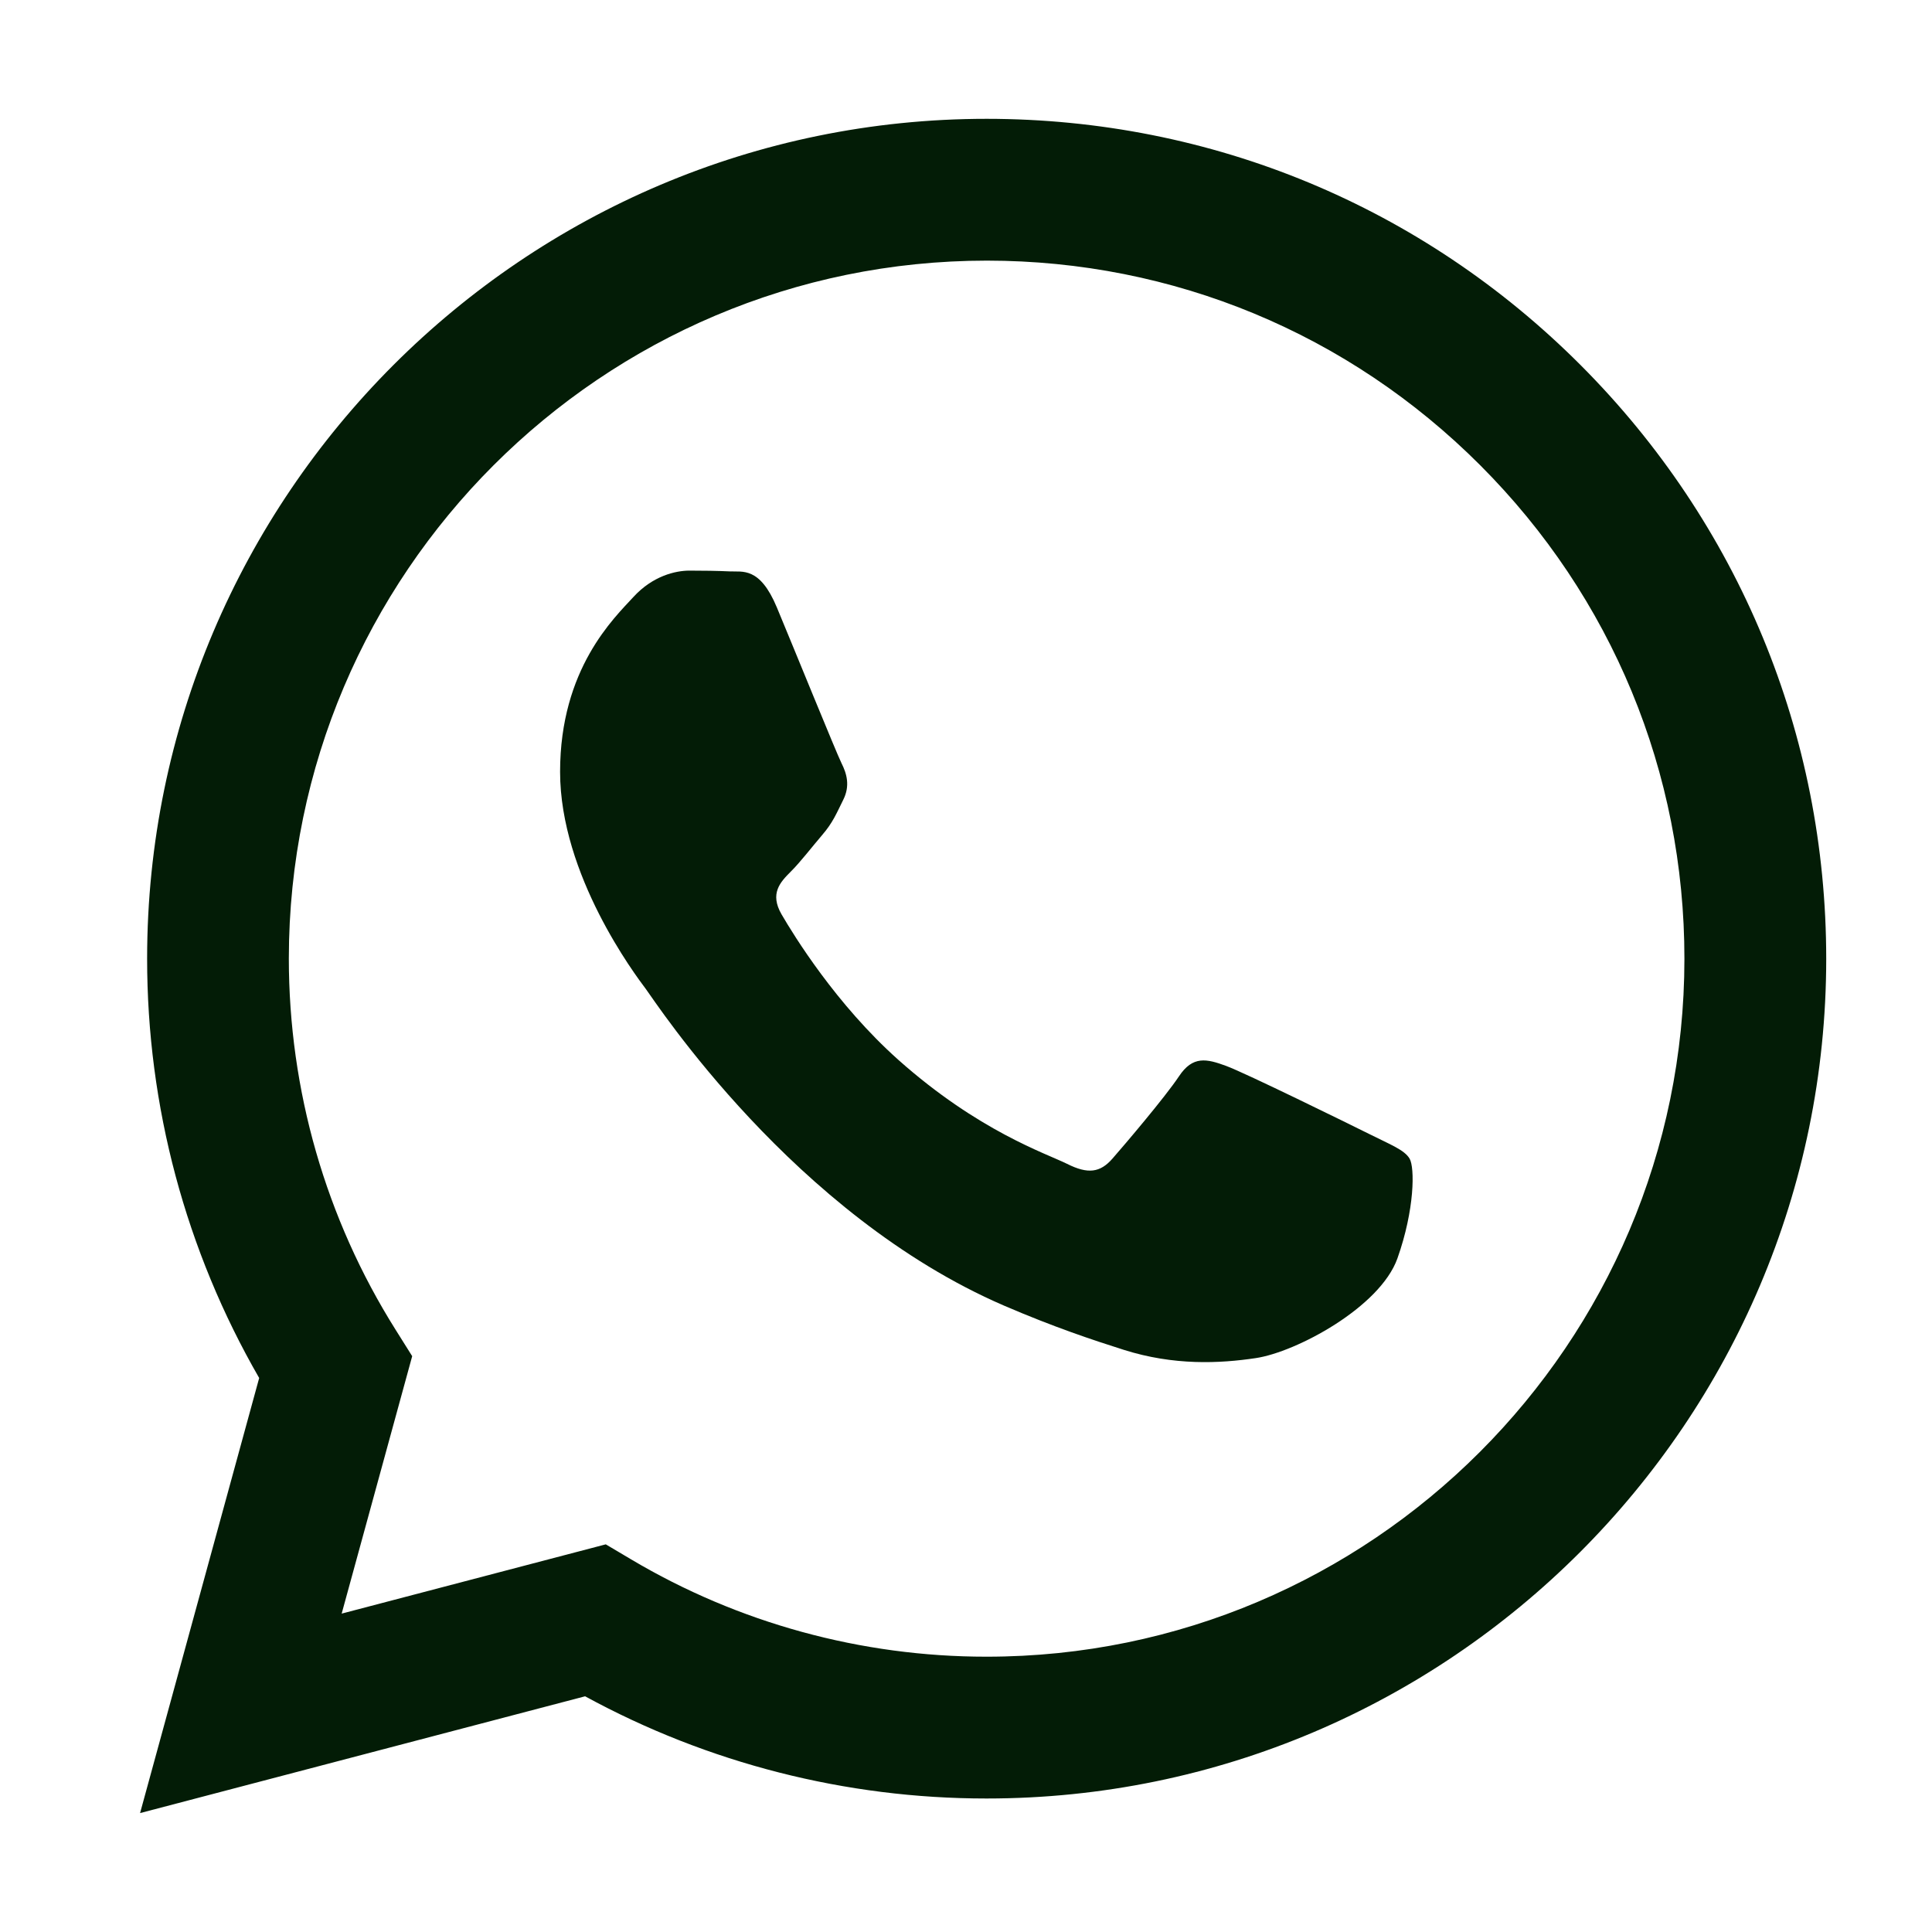
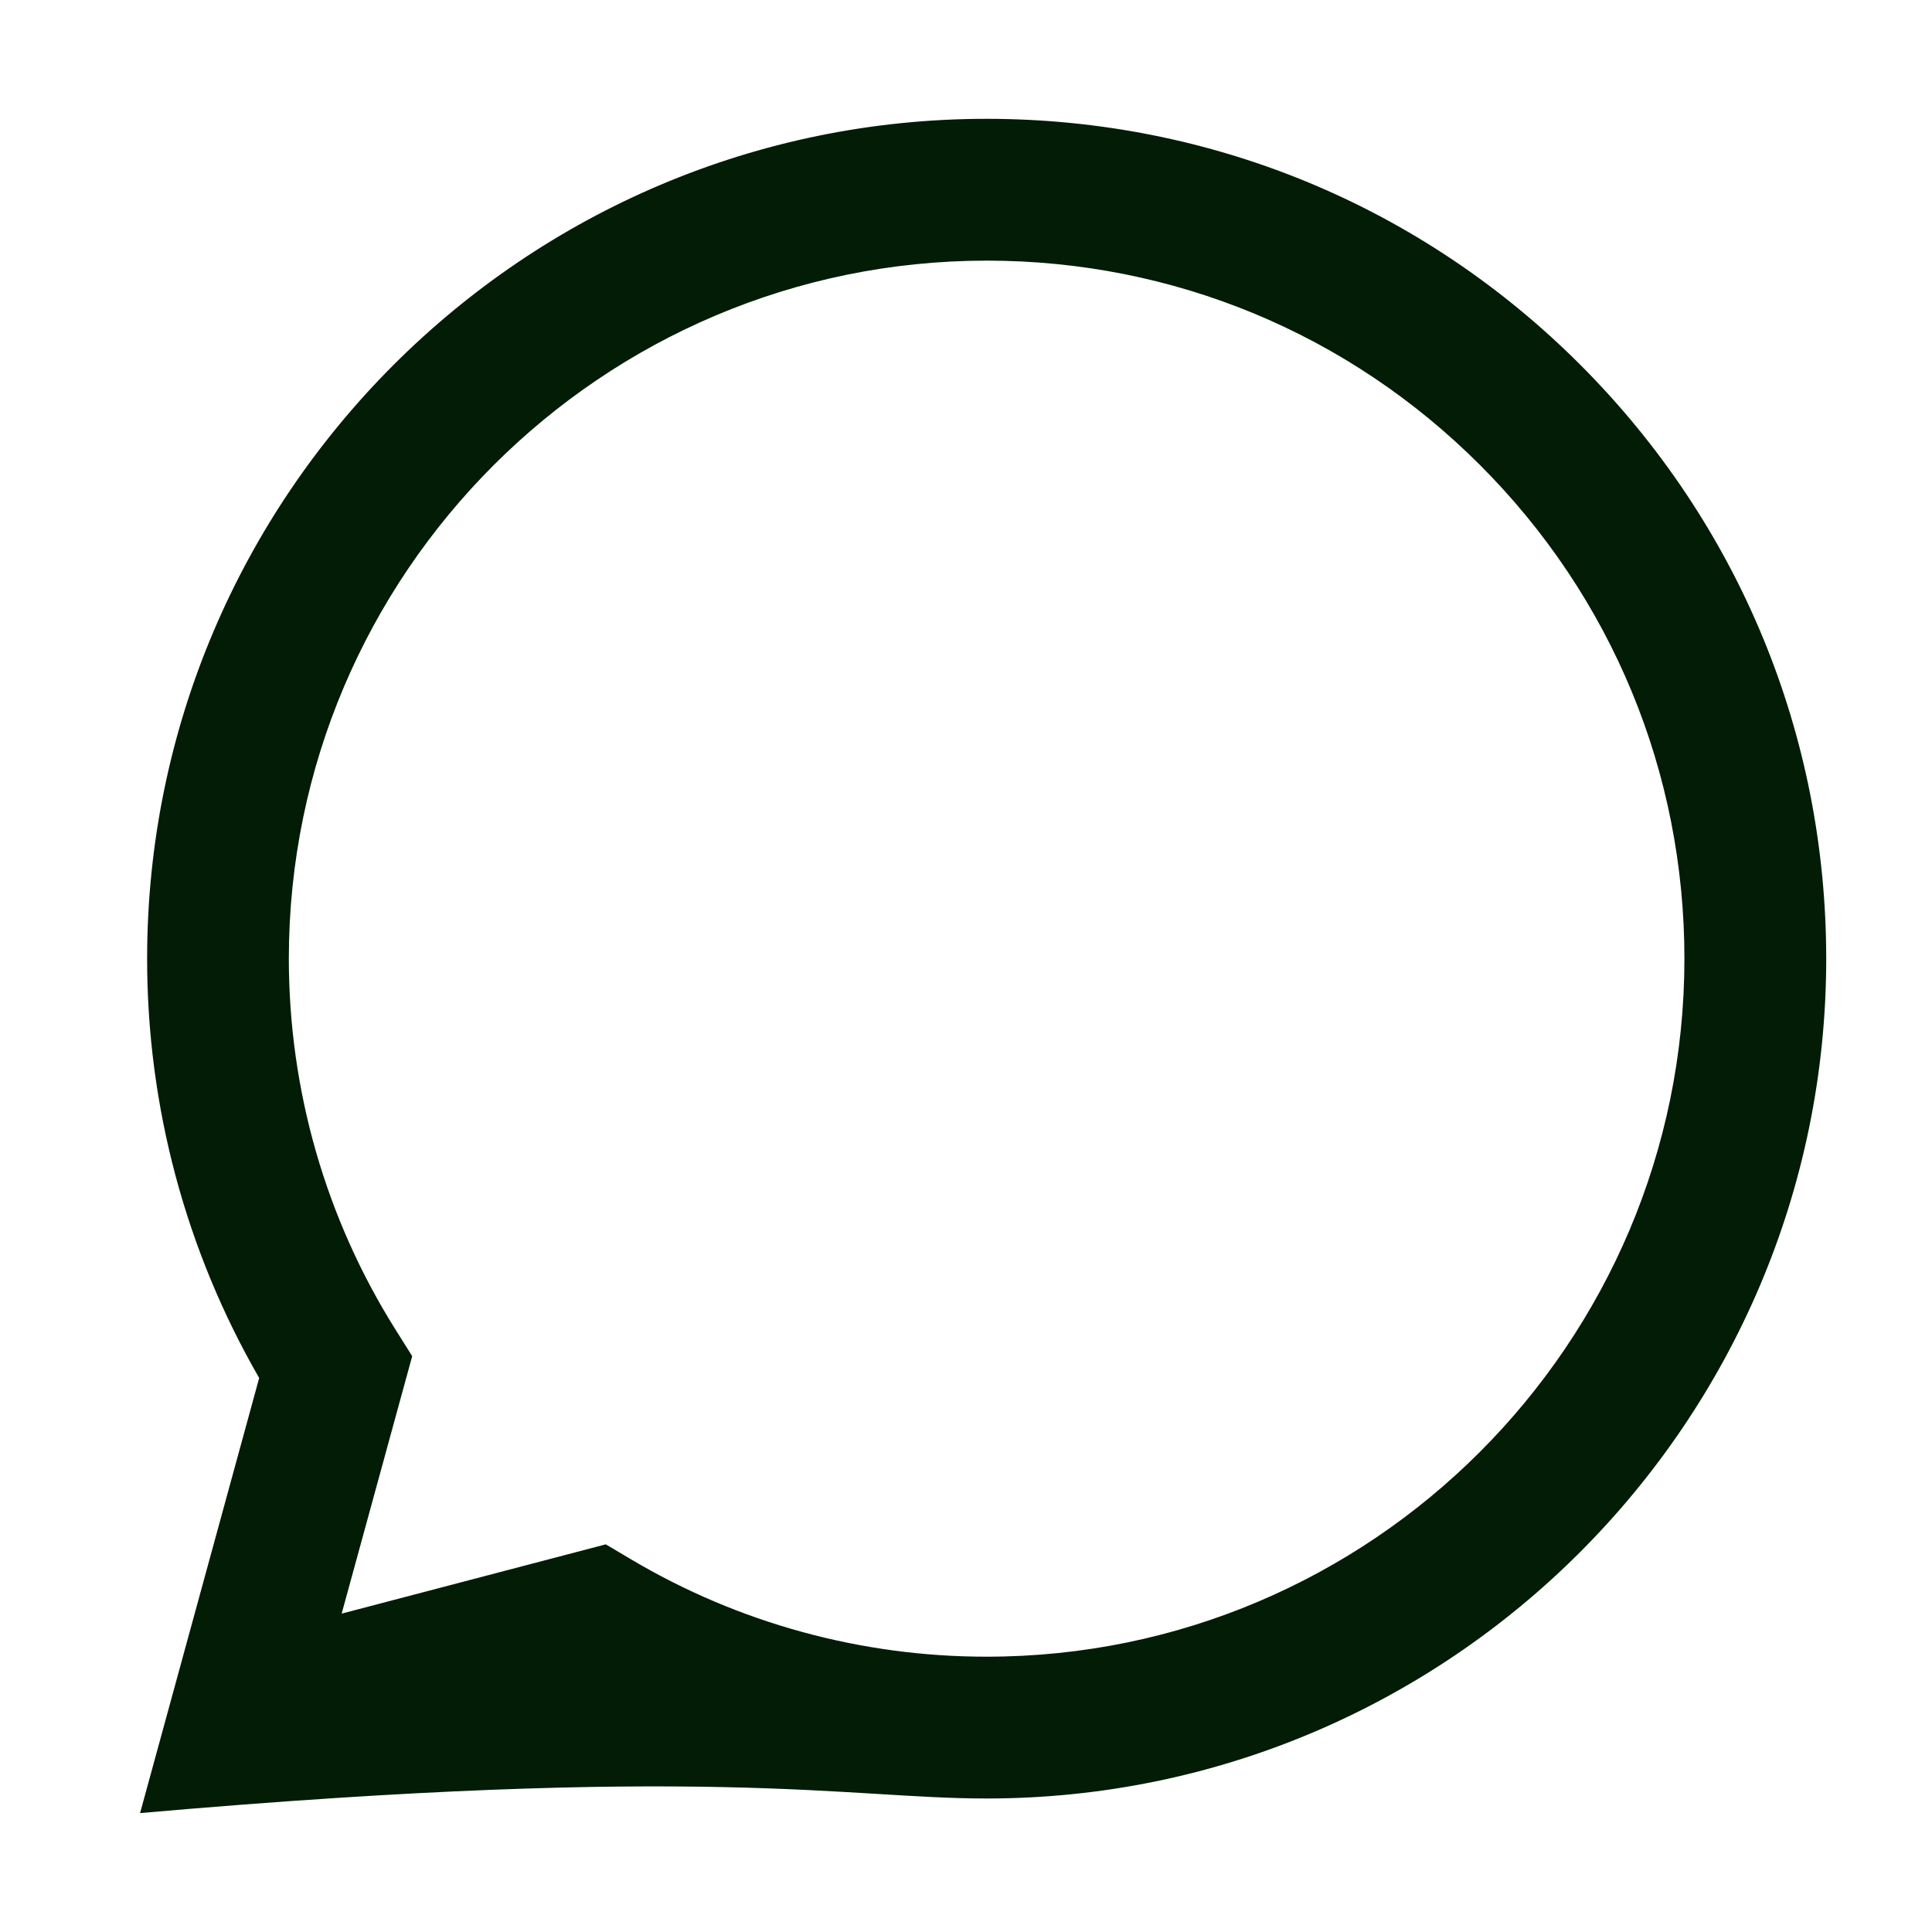
<svg xmlns="http://www.w3.org/2000/svg" width="20" height="20" viewBox="0 0 20 20" fill="none">
-   <path fill-rule="evenodd" clip-rule="evenodd" d="M16.362 3.779C14.721 2.136 12.539 1.231 10.214 1.23C5.424 1.23 1.525 5.129 1.523 9.921C1.522 11.452 1.923 12.947 2.683 14.265L1.45 18.769L6.057 17.56C7.327 18.253 8.756 18.618 10.21 18.618H10.214C10.214 18.618 10.214 18.618 10.214 18.618C15.004 18.618 18.903 14.719 18.905 9.927C18.905 7.605 18.002 5.422 16.362 3.779ZM10.214 17.15H10.211C8.915 17.15 7.644 16.802 6.534 16.143L6.271 15.987L3.537 16.704L4.267 14.039L4.095 13.765C3.372 12.615 2.99 11.286 2.99 9.921C2.992 5.938 6.232 2.698 10.217 2.698C12.146 2.699 13.96 3.451 15.324 4.817C16.687 6.182 17.438 7.997 17.437 9.927C17.436 13.91 14.195 17.15 10.214 17.15Z" fill="#031C06" />
-   <path fill-rule="evenodd" clip-rule="evenodd" d="M14.176 11.74C13.959 11.632 12.891 11.107 12.692 11.034C12.493 10.961 12.348 10.925 12.204 11.143C12.059 11.36 11.643 11.849 11.516 11.994C11.389 12.139 11.263 12.157 11.046 12.048C10.828 11.94 10.129 11.71 9.299 10.971C8.654 10.395 8.218 9.684 8.091 9.466C7.965 9.249 8.078 9.131 8.186 9.023C8.284 8.926 8.404 8.769 8.512 8.643C8.621 8.516 8.657 8.425 8.729 8.28C8.802 8.135 8.766 8.009 8.711 7.9C8.657 7.791 8.223 6.722 8.042 6.288C7.865 5.864 7.686 5.922 7.553 5.915C7.427 5.909 7.282 5.907 7.137 5.907C6.992 5.907 6.757 5.962 6.558 6.179C6.359 6.396 5.798 6.922 5.798 7.99C5.798 9.059 6.576 10.092 6.685 10.237C6.793 10.382 8.216 12.575 10.394 13.516C10.912 13.739 11.317 13.873 11.632 13.973C12.152 14.138 12.626 14.115 13 14.059C13.417 13.997 14.285 13.534 14.466 13.027C14.646 12.519 14.646 12.085 14.592 11.994C14.538 11.903 14.393 11.849 14.176 11.74Z" fill="#031C06" />
+   <path fill-rule="evenodd" clip-rule="evenodd" d="M16.362 3.779C14.721 2.136 12.539 1.231 10.214 1.23C5.424 1.23 1.525 5.129 1.523 9.921C1.522 11.452 1.923 12.947 2.683 14.265L1.45 18.769C7.327 18.253 8.756 18.618 10.21 18.618H10.214C10.214 18.618 10.214 18.618 10.214 18.618C15.004 18.618 18.903 14.719 18.905 9.927C18.905 7.605 18.002 5.422 16.362 3.779ZM10.214 17.15H10.211C8.915 17.15 7.644 16.802 6.534 16.143L6.271 15.987L3.537 16.704L4.267 14.039L4.095 13.765C3.372 12.615 2.99 11.286 2.99 9.921C2.992 5.938 6.232 2.698 10.217 2.698C12.146 2.699 13.96 3.451 15.324 4.817C16.687 6.182 17.438 7.997 17.437 9.927C17.436 13.91 14.195 17.15 10.214 17.15Z" fill="#031C06" />
</svg>